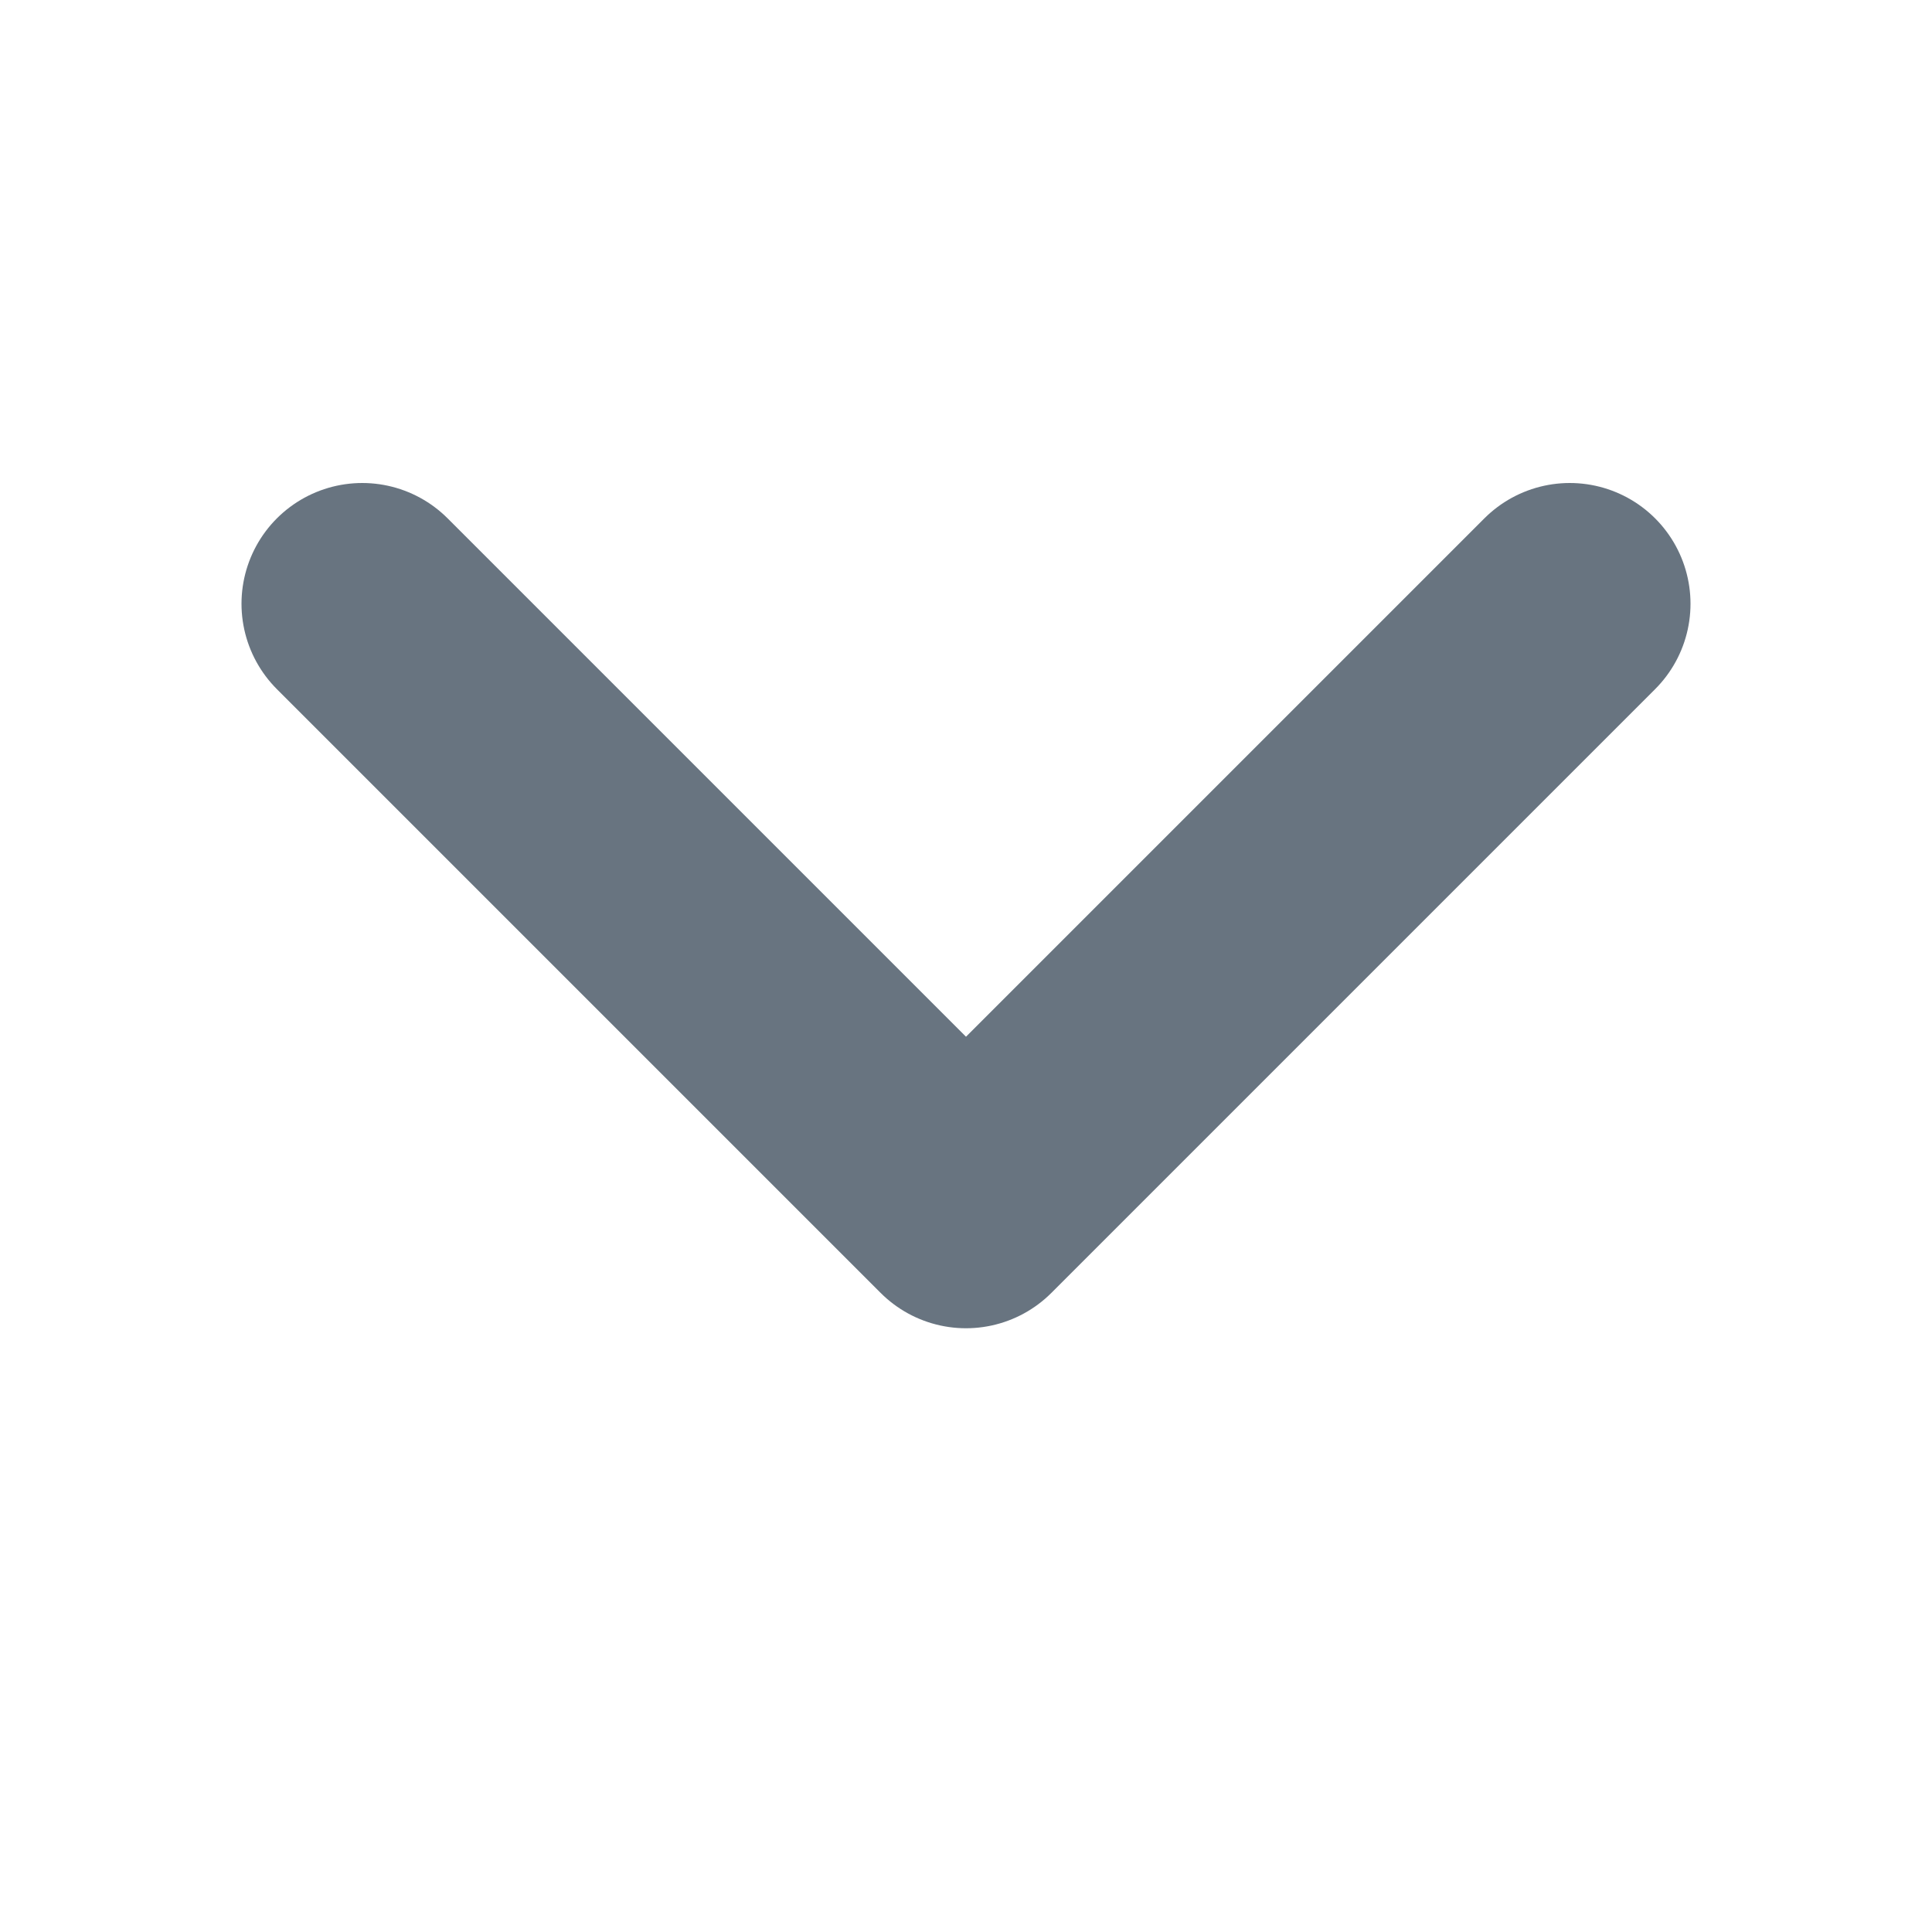
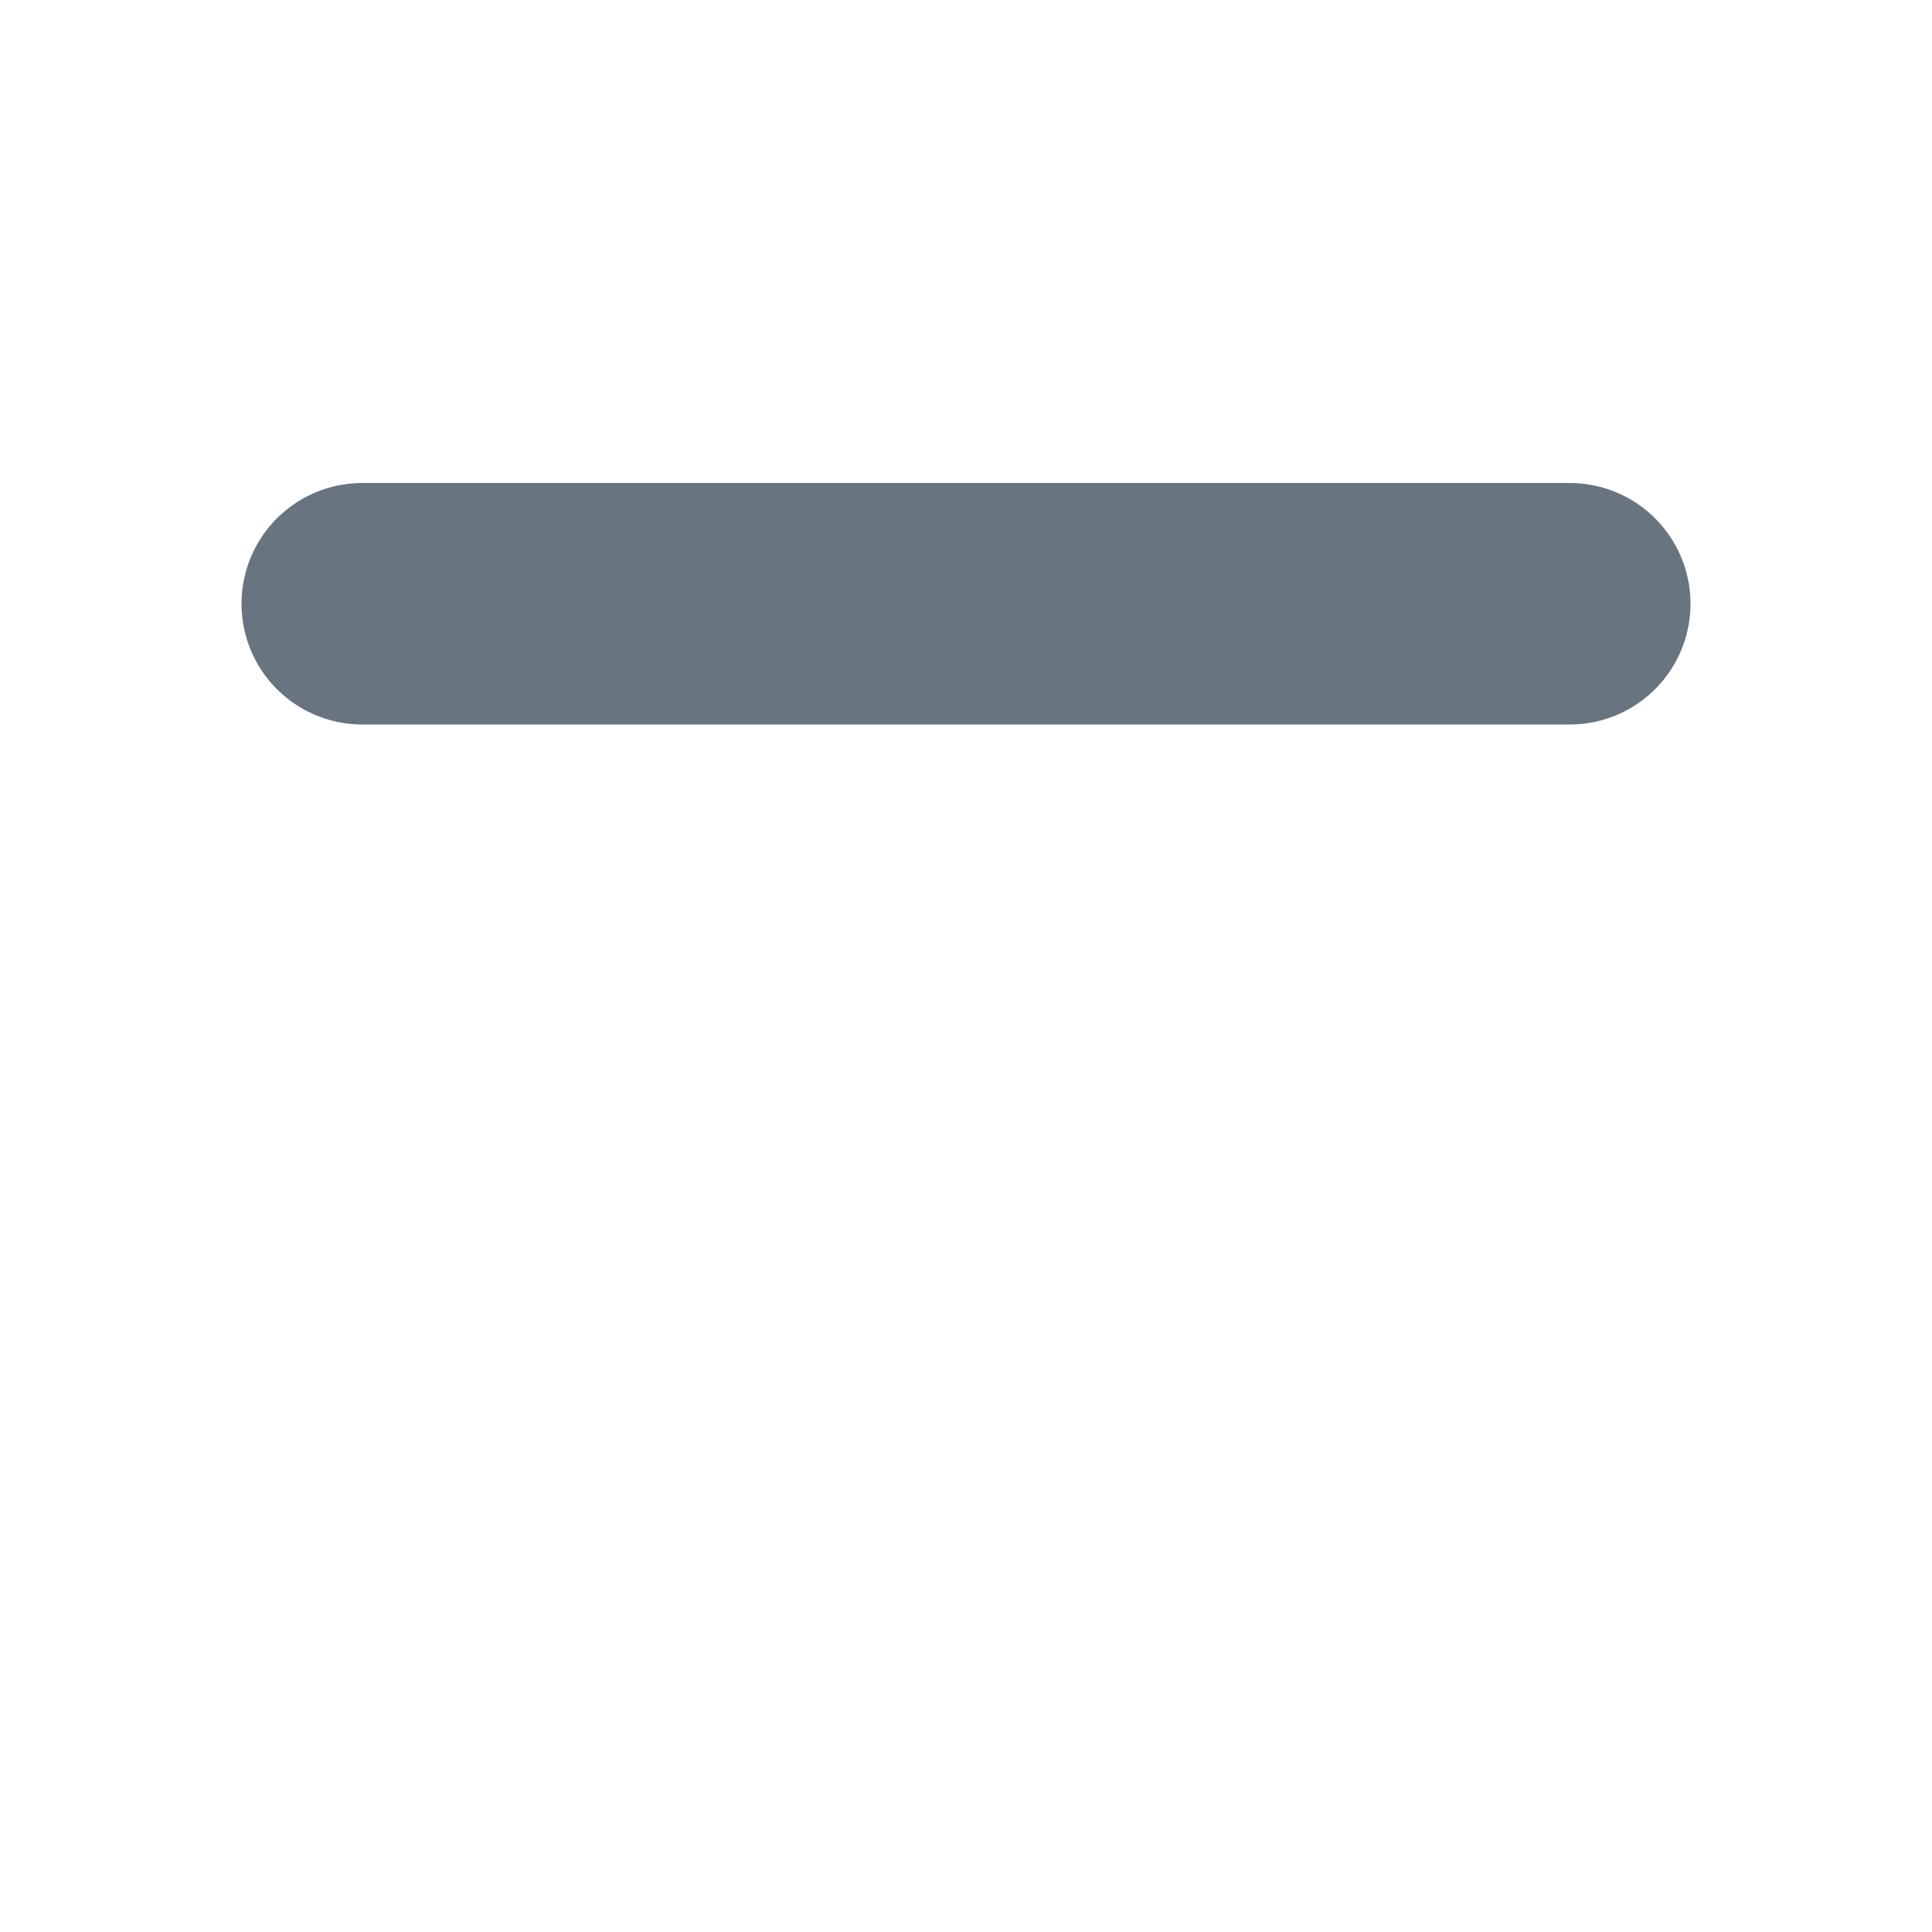
<svg xmlns="http://www.w3.org/2000/svg" width="16" height="16" viewBox="0 0 16 16" fill="none">
-   <path d="M3 5L8 10L13 5" stroke="#687480" stroke-width="2" stroke-linecap="round" stroke-linejoin="round" />
+   <path d="M3 5L13 5" stroke="#687480" stroke-width="2" stroke-linecap="round" stroke-linejoin="round" />
</svg>